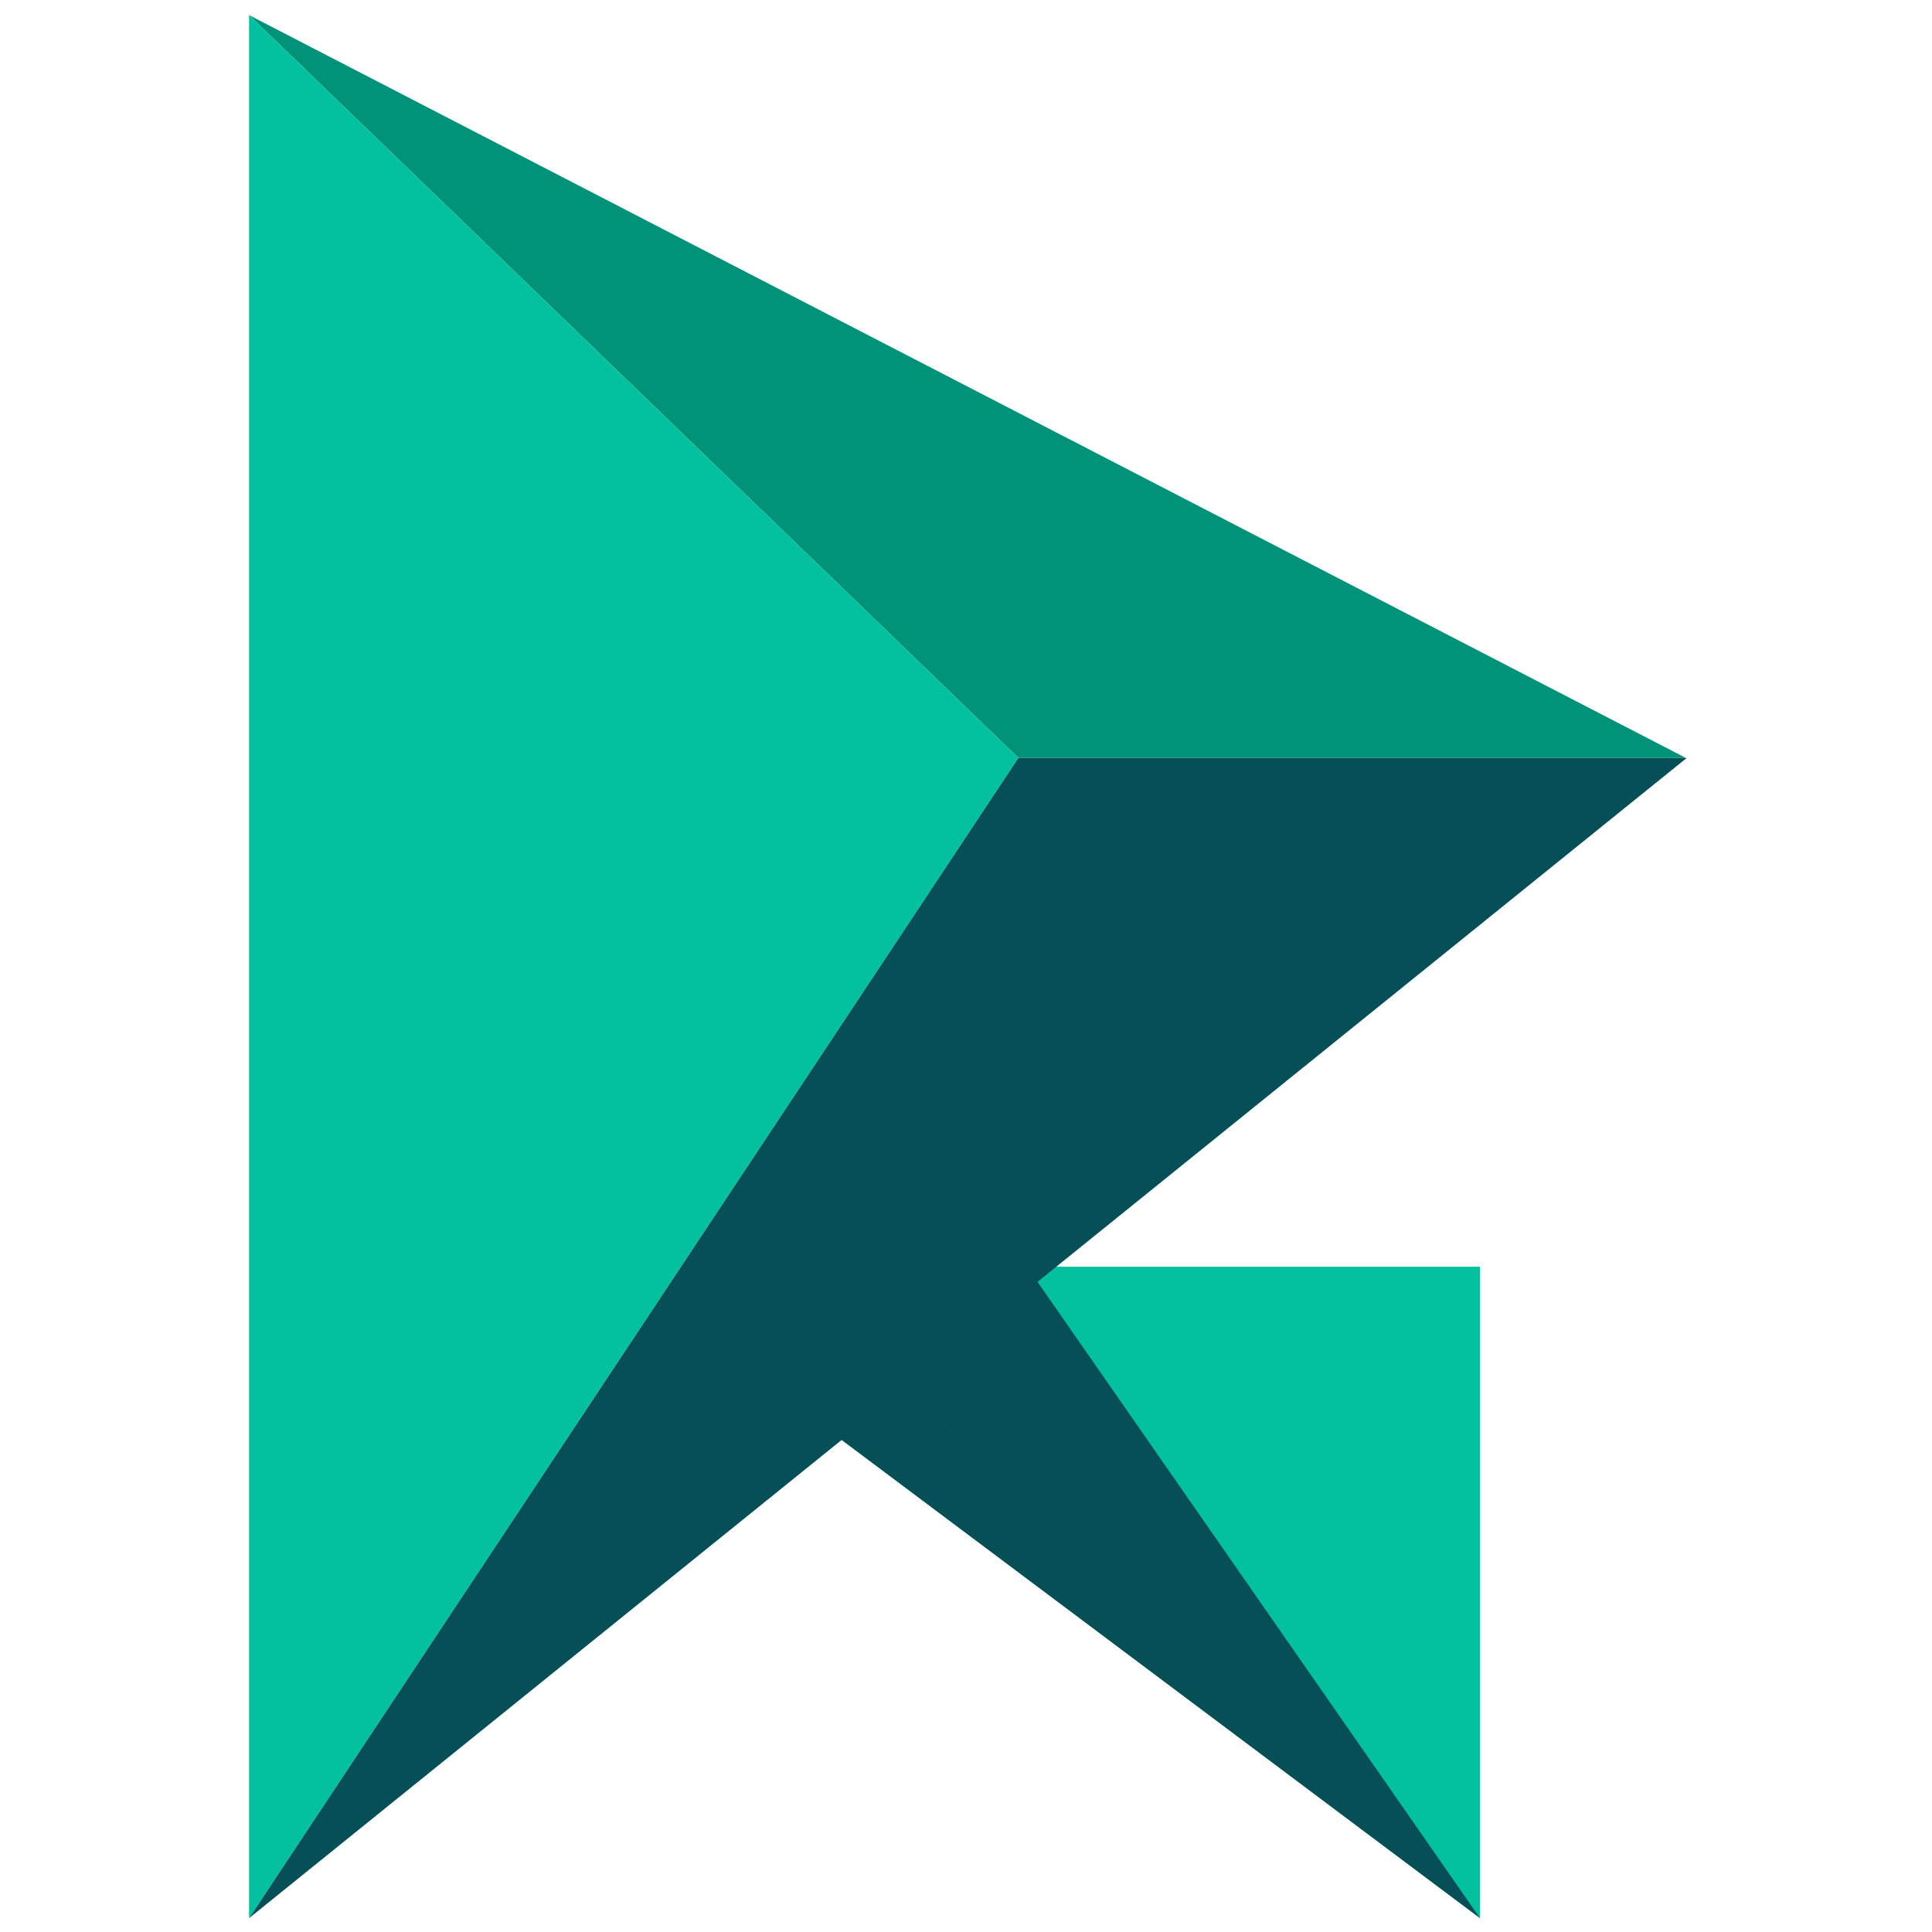
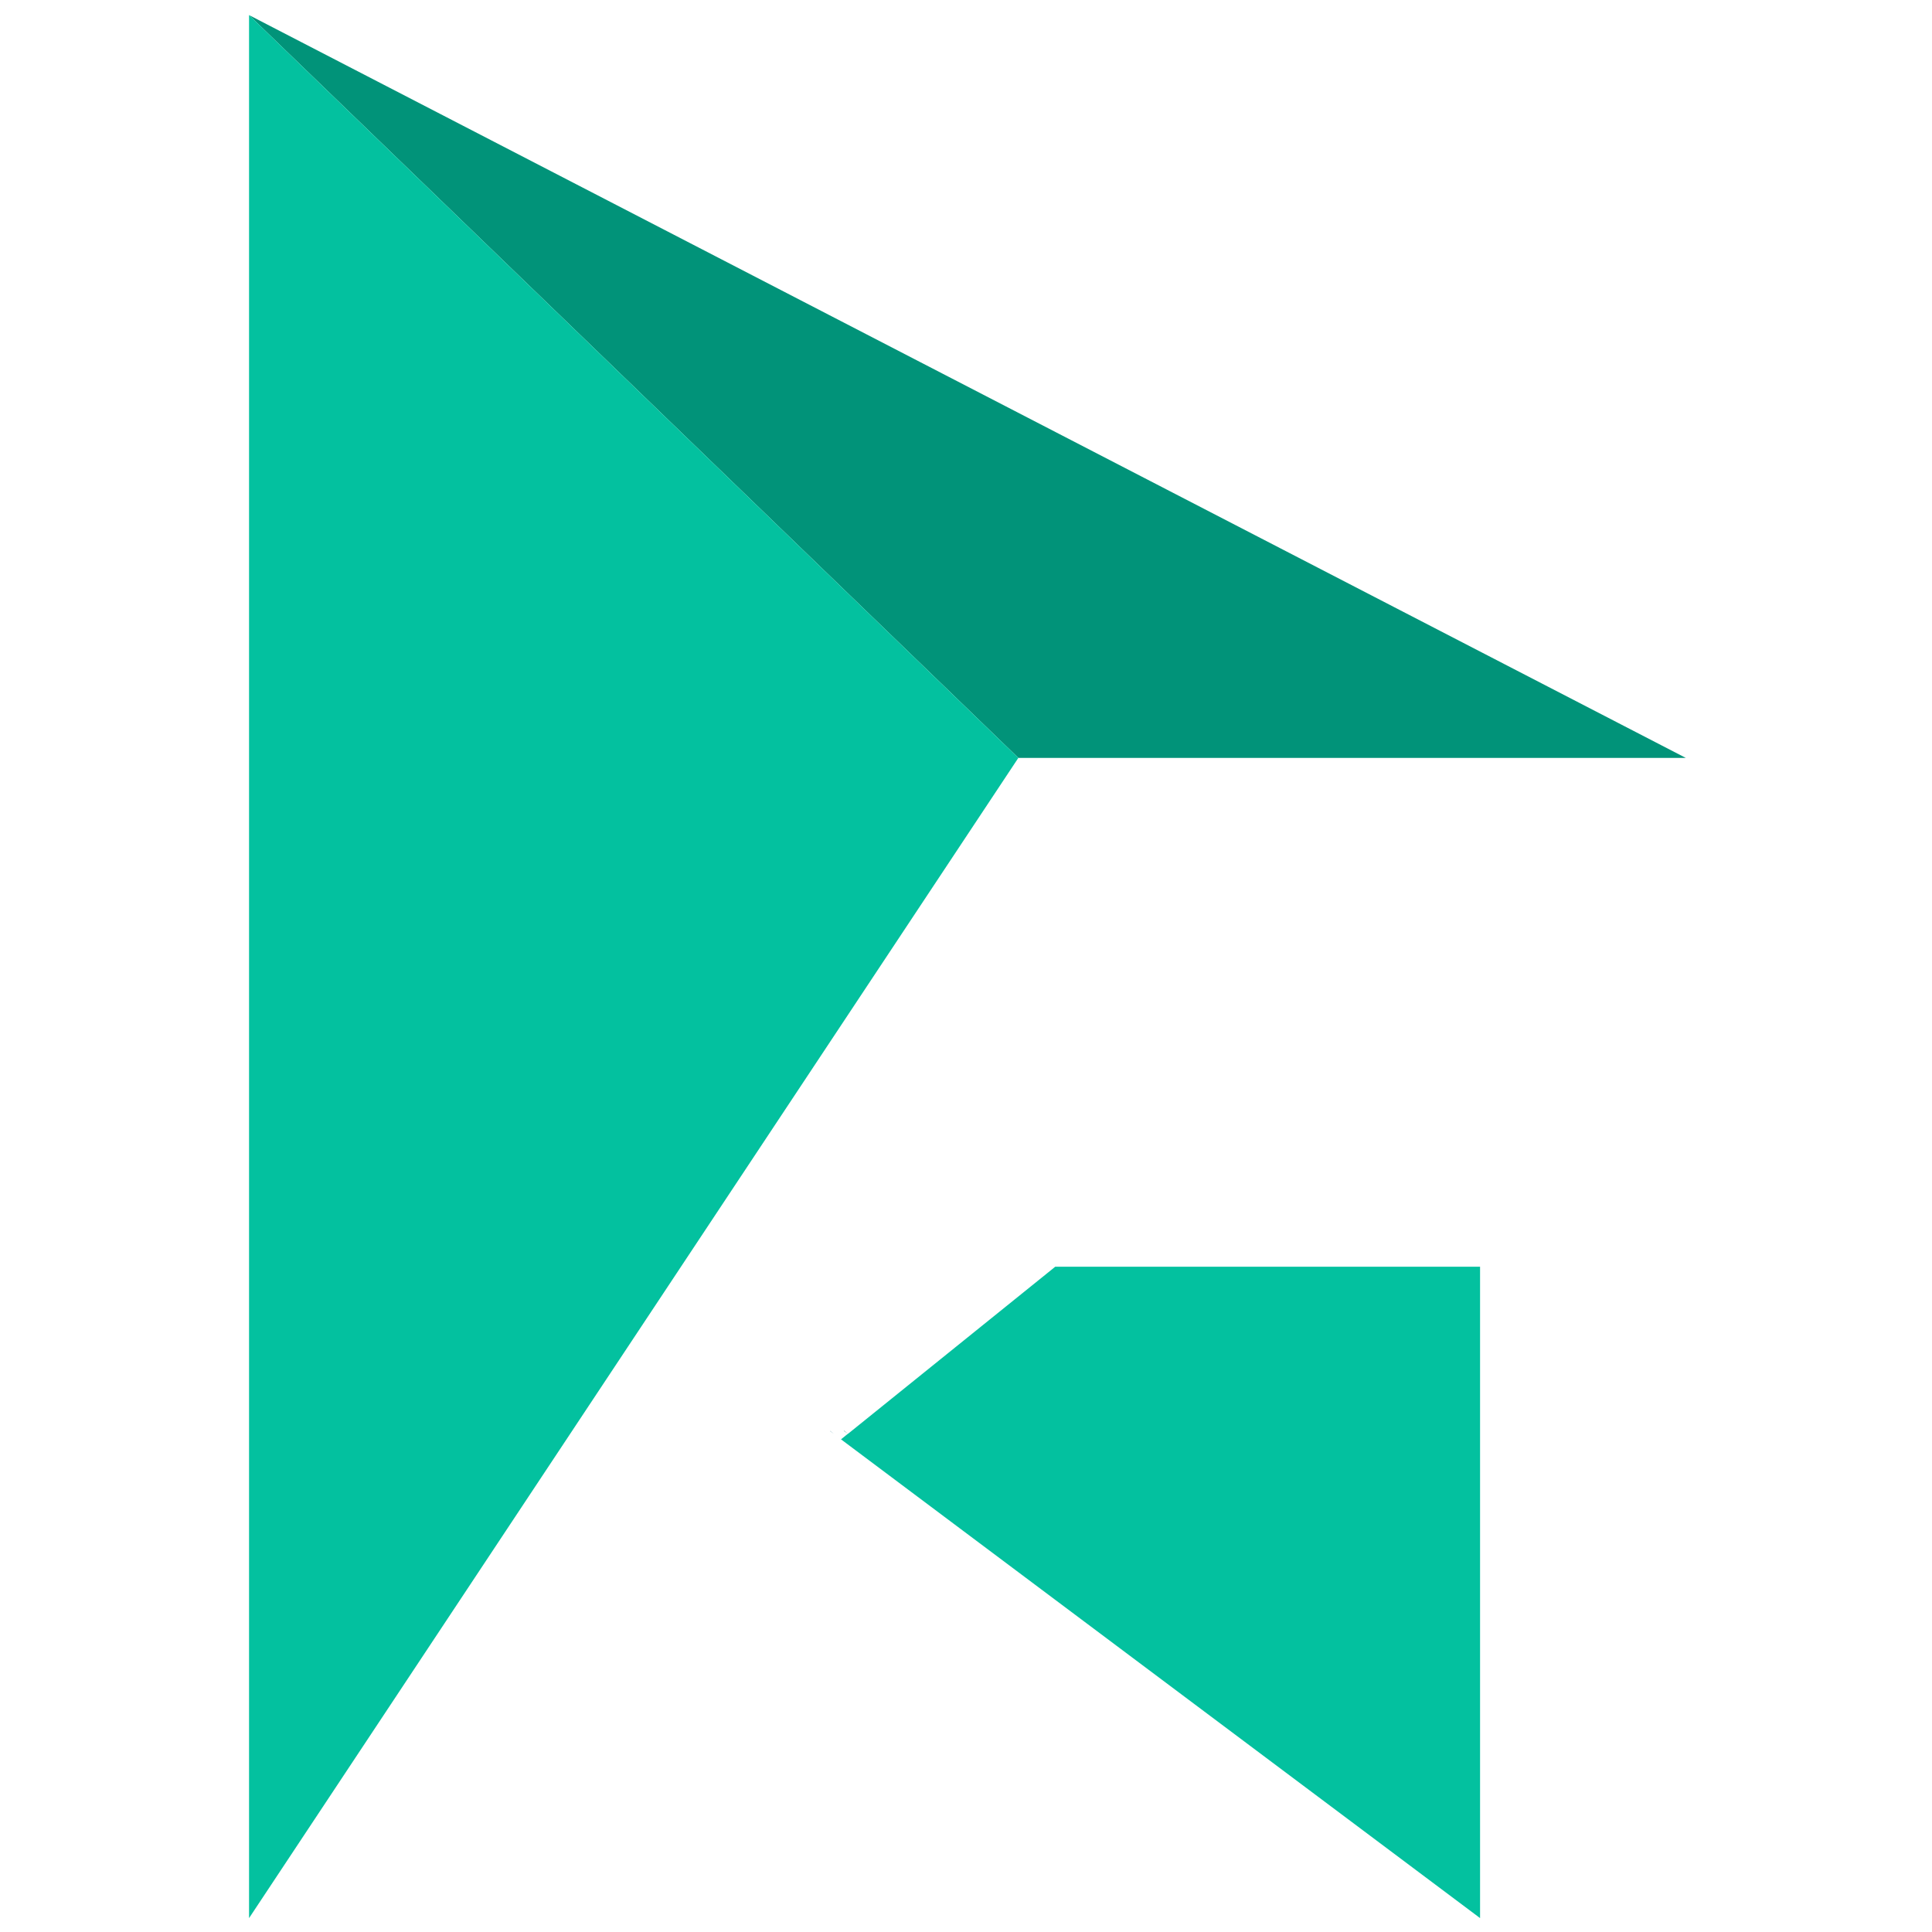
<svg xmlns="http://www.w3.org/2000/svg" width="512" height="512" viewBox="0 0 512 512" fill="none">
  <mask id="mask0_5175_63010" style="mask-type:alpha" maskUnits="userSpaceOnUse" x="0" y="0" width="512" height="512">
    <rect width="512" height="512" fill="#D9D9D9" />
  </mask>
  <g mask="url(#mask0_5175_63010)">
    <path d="M223.662 379.164L224.75 379.953L223.615 379.188L223.662 379.164Z" fill="url(#paint0_linear_5175_63010)" />
    <path d="M220.012 379.219L221.005 380.008L219.977 379.254L220.012 379.219Z" fill="url(#paint1_linear_5175_63010)" />
    <path d="M223.662 379.164L224.75 379.953L223.615 379.188L223.662 379.164Z" fill="url(#paint2_linear_5175_63010)" />
    <path d="M392.233 335.688V508.315L222.873 381.437L224.732 379.945H224.767L278.853 336.339L279.646 335.688H392.233Z" fill="#03C19F" />
-     <path d="M222.873 381.468L224.732 379.976H224.767L274.863 339.578L392.233 508.346L222.873 381.468Z" fill="#074F57" />
    <path d="M269.873 200.852L66 4L446.751 200.852H446.621H269.873Z" fill="#019379" />
    <path d="M66 508.326V4L269.873 200.852L66 508.326Z" fill="#03C19F" />
-     <path d="M66 508.341L447 200.867H269.873L66 508.341Z" fill="#074F57" />
-     <path d="M249.911 380.005L248.922 379.254L248.957 379.219L249.911 380.005Z" fill="url(#paint3_linear_5175_63010)" />
+     <path d="M249.911 380.005L248.957 379.219L249.911 380.005Z" fill="url(#paint3_linear_5175_63010)" />
  </g>
  <defs>
    <linearGradient id="paint0_linear_5175_63010" x1="223.615" y1="379.565" x2="224.75" y2="379.565" gradientUnits="userSpaceOnUse">
      <stop stop-color="#26D09B" />
      <stop offset="1" stop-color="#87D46A" />
    </linearGradient>
    <linearGradient id="paint1_linear_5175_63010" x1="219.977" y1="379.607" x2="221.005" y2="379.607" gradientUnits="userSpaceOnUse">
      <stop stop-color="#326483" />
      <stop offset="1" stop-color="#0C9AA3" />
    </linearGradient>
    <linearGradient id="paint2_linear_5175_63010" x1="580.626" y1="733.448" x2="581.715" y2="733.448" gradientUnits="userSpaceOnUse">
      <stop stop-color="#326483" />
      <stop offset="1" stop-color="#0C9AA3" />
    </linearGradient>
    <linearGradient id="paint3_linear_5175_63010" x1="581.306" y1="732.201" x2="582.137" y2="732.201" gradientUnits="userSpaceOnUse">
      <stop stop-color="#326483" />
      <stop offset="1" stop-color="#0C9AA3" />
    </linearGradient>
  </defs>
</svg>